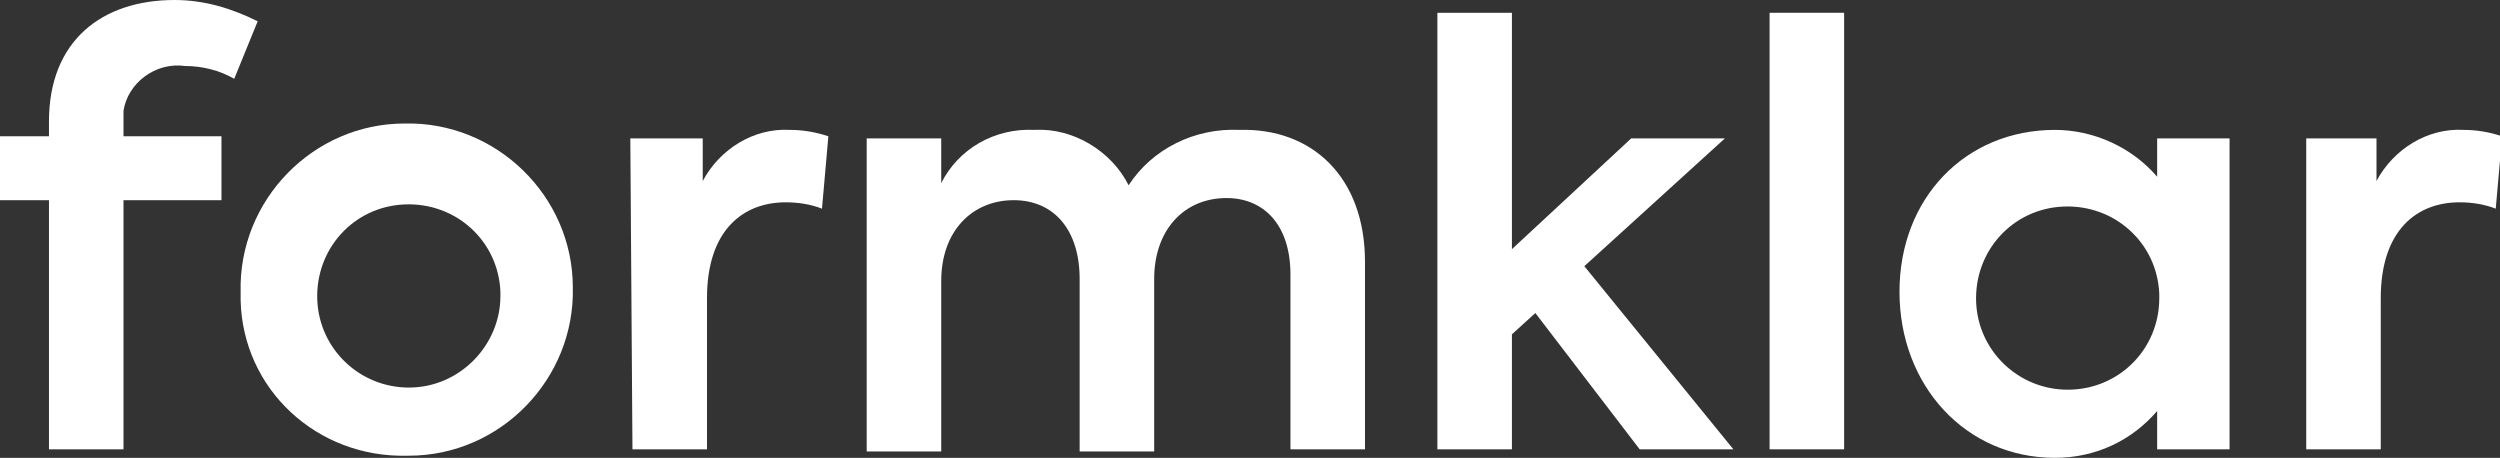
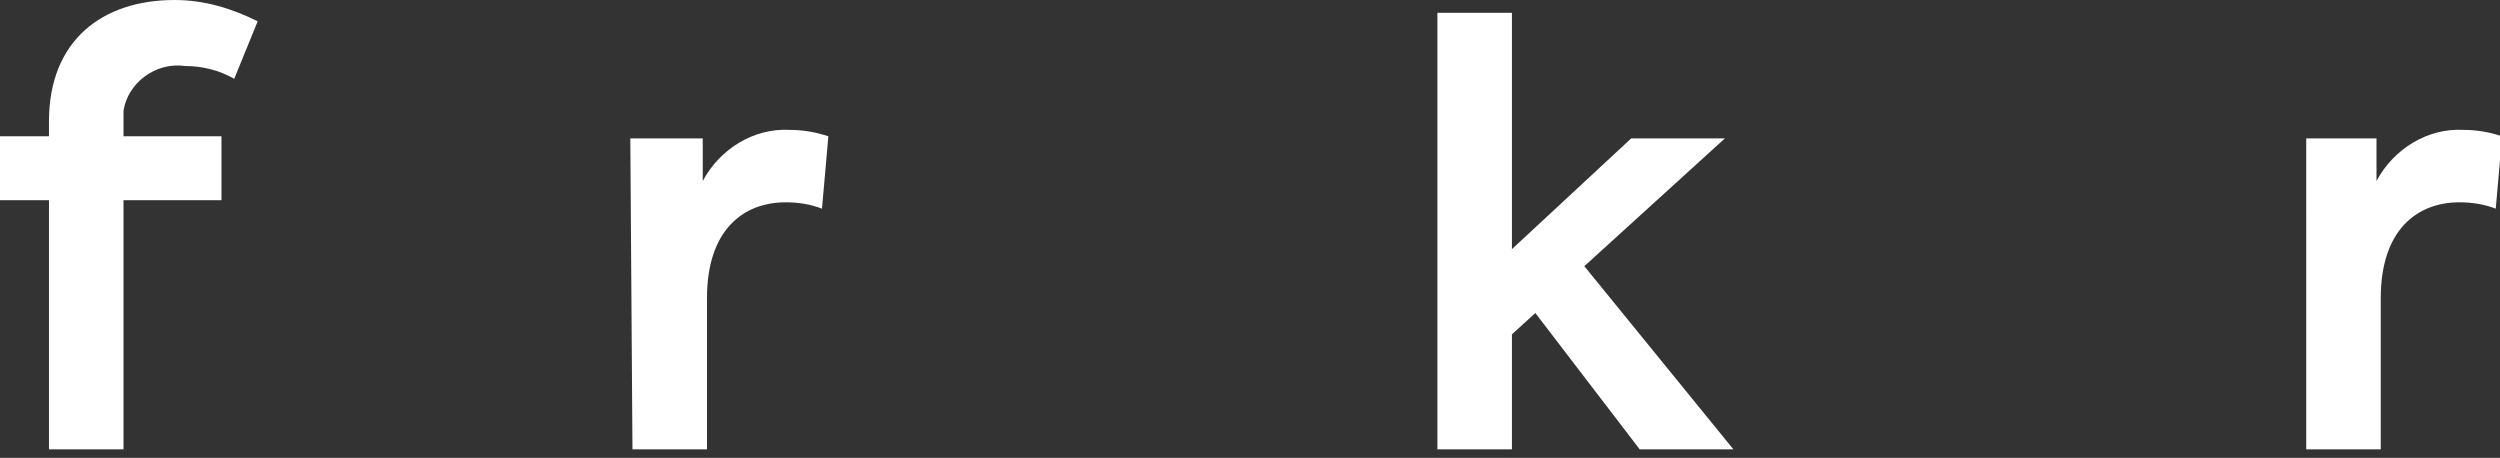
<svg xmlns="http://www.w3.org/2000/svg" version="1.1" id="Layer_1" x="0px" y="0px" width="117.4px" height="21.5px" viewBox="0 0 117.4 21.5" style="enable-background:new 0 0 117.4 21.5;" xml:space="preserve">
  <rect x="0" y="0" width="117.4" height="21.5" fill="#333333" stroke="none" />
  <style type="text/css">
	.st0{fill:#FFFFFF;}
</style>
  <title>formklar</title>
  <path class="st0" d="M5.8,5.8v0.6h4.6v3H5.8v11.7H2.3V9.4H0v-3h2.3V5.7C2.3,1.9,4.8,0,8.2,0c1.4,0,2.7,0.4,3.9,1L11,3.7  c-0.7-0.4-1.5-0.6-2.3-0.6C7.3,2.9,6,3.9,5.8,5.2C5.8,5.4,5.8,5.6,5.8,5.8z" />
-   <path class="st0" d="M11.3,13.7c-0.1-4.3,3.4-7.9,7.7-7.9c4.3-0.1,7.9,3.4,7.9,7.7c0.1,4.3-3.4,7.9-7.7,7.9c0,0-0.1,0-0.1,0  c-4.2,0.1-7.7-3.1-7.8-7.3C11.3,14,11.3,13.9,11.3,13.7z M23.5,13.7c-0.1-2.4-2.1-4.2-4.5-4.1c-2.4,0.1-4.2,2.1-4.1,4.5  c0.1,2.3,2,4.1,4.3,4.1c2.4,0,4.3-2,4.3-4.3C23.5,13.8,23.5,13.8,23.5,13.7z" />
  <path class="st0" d="M29.6,6.5H33v2c0.8-1.5,2.4-2.5,4.1-2.4c0.6,0,1.2,0.1,1.8,0.3l-0.3,3.4c-0.5-0.2-1.1-0.3-1.7-0.3  c-2,0-3.7,1.3-3.7,4.5v7.1h-3.5L29.6,6.5z" />
-   <path class="st0" d="M64.1,12.3v8.8h-3.5v-8.2c0-2.4-1.3-3.6-3-3.6c-2,0-3.4,1.5-3.4,3.8v8.1h-3.5v-8.1c0-2.3-1.2-3.7-3.1-3.7  s-3.4,1.4-3.4,3.8v8h-3.5V6.5h3.5v2.1C45,7,46.7,6,48.6,6.1c1.8-0.1,3.6,1,4.4,2.6C54.1,7,56.1,6,58.2,6.1  C61.6,6,64.1,8.3,64.1,12.3z" />
  <path class="st0" d="M72.1,14.7l-1.1,1v5.4h-3.5V0.6H71v11.1l5.6-5.2h4.4l-6.6,6l7,8.6h-4.4L72.1,14.7z" />
-   <path class="st0" d="M83.1,21.1V0.6h3.5v20.5L83.1,21.1z" />
-   <path class="st0" d="M104.7,6.5v14.6h-3.4v-1.8c-1.2,1.4-2.9,2.2-4.8,2.2c-4.2,0-7.3-3.4-7.3-7.8s3.1-7.6,7.3-7.6  c1.8,0,3.6,0.8,4.8,2.2V6.5H104.7z M101.4,13.8c-0.1-2.4-2.1-4.2-4.5-4.1c-2.4,0.1-4.2,2.1-4.1,4.5c0.1,2.3,2,4.1,4.3,4.1  c2.4,0,4.3-1.9,4.3-4.3C101.4,13.9,101.4,13.8,101.4,13.8L101.4,13.8z" />
  <path class="st0" d="M108.2,6.5h3.4v2c0.8-1.5,2.4-2.5,4.1-2.4c0.6,0,1.2,0.1,1.8,0.3l-0.3,3.4c-0.5-0.2-1.1-0.3-1.7-0.3  c-2,0-3.7,1.3-3.7,4.5v7.1h-3.5V6.5z" />
</svg>